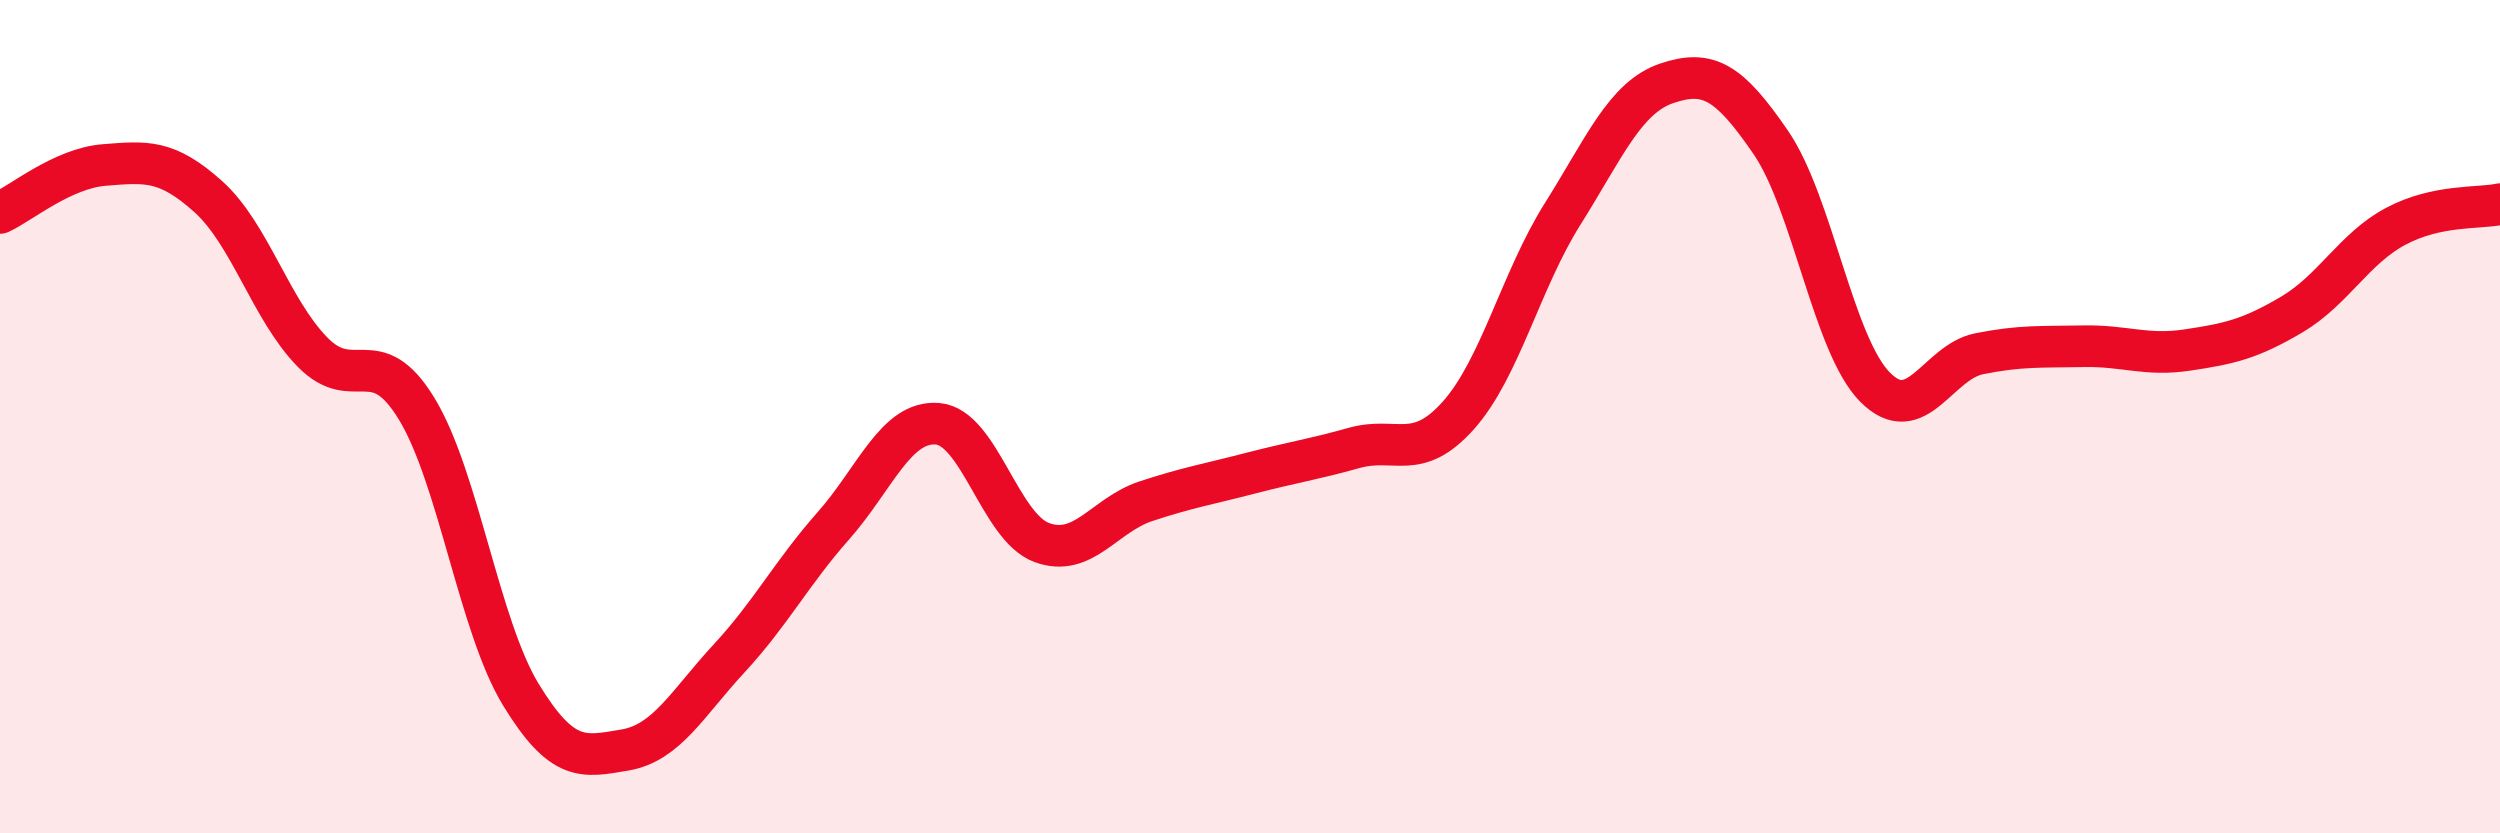
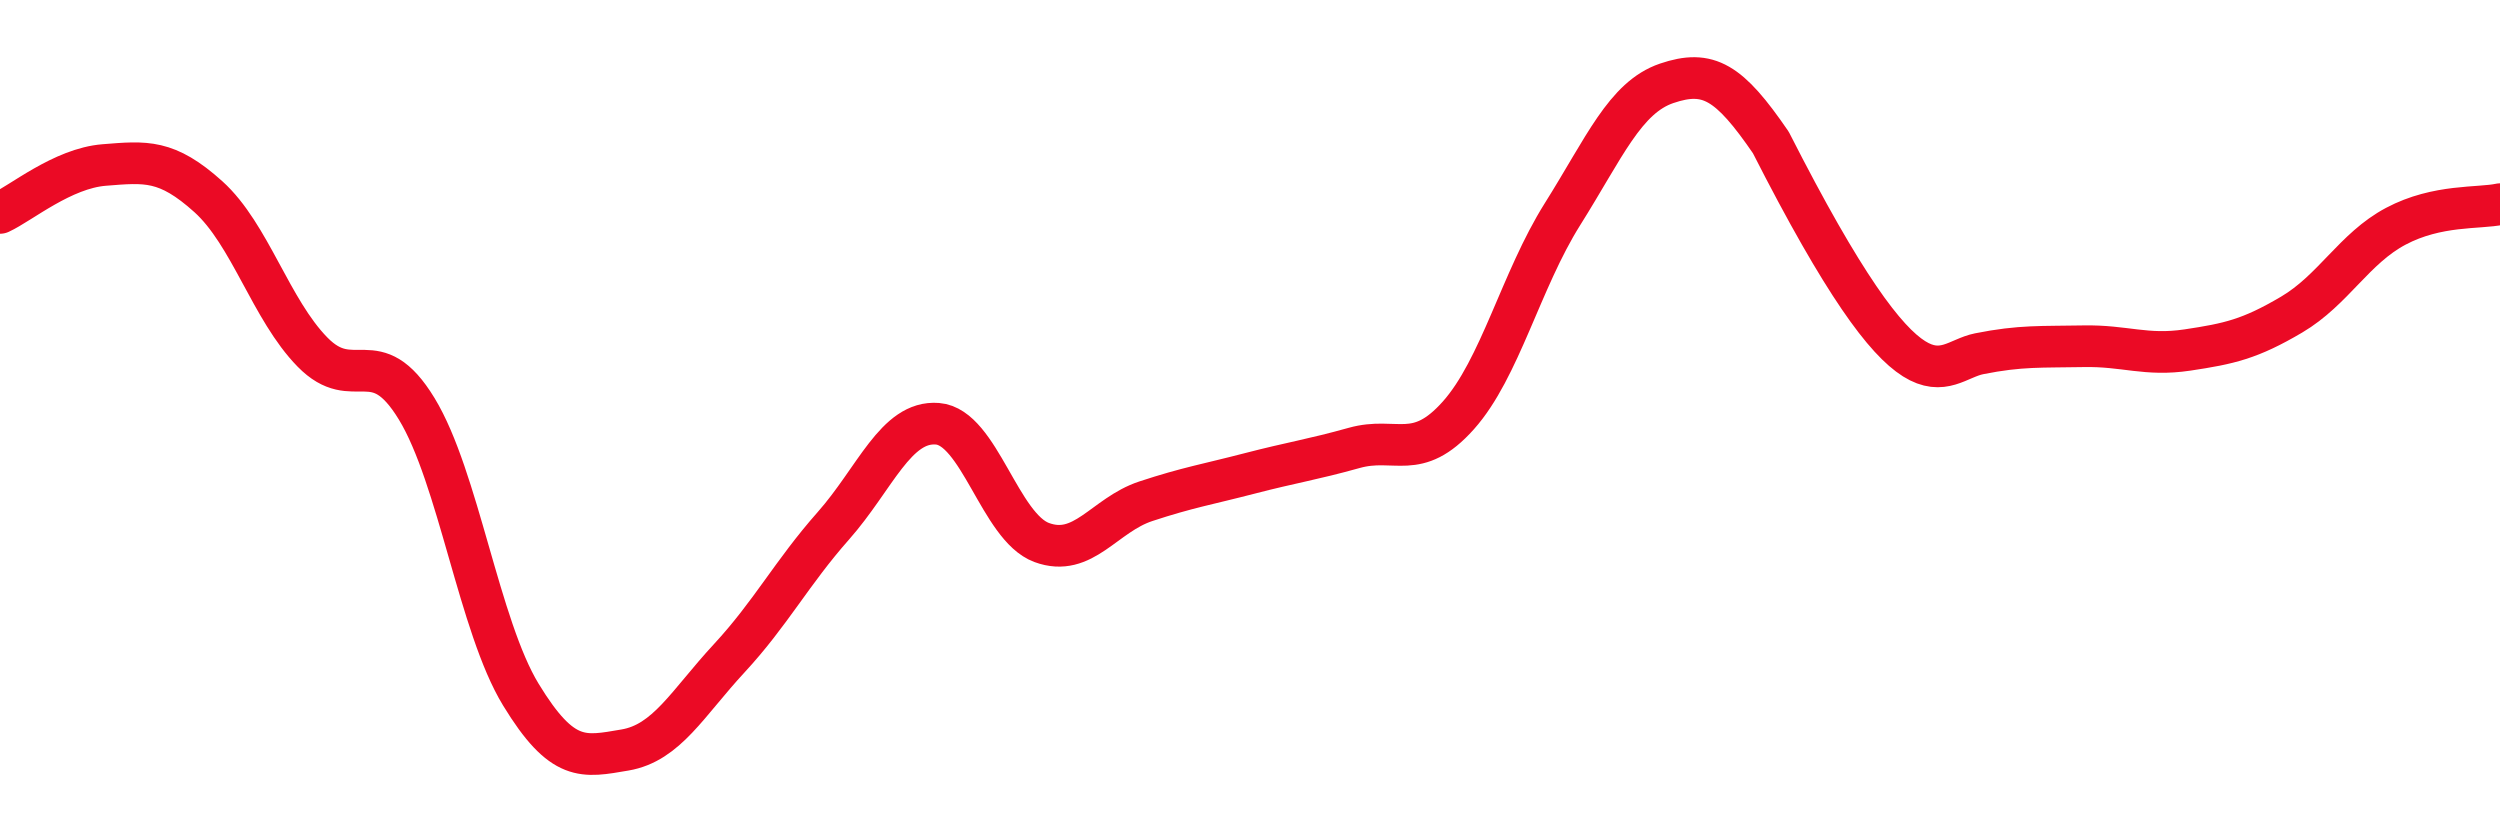
<svg xmlns="http://www.w3.org/2000/svg" width="60" height="20" viewBox="0 0 60 20">
-   <path d="M 0,5.11 C 0.5,4.88 1.5,4.04 2.5,3.96 C 3.5,3.88 4,3.82 5,4.72 C 6,5.62 6.5,7.43 7.5,8.45 C 8.5,9.47 9,8.17 10,9.81 C 11,11.45 11.5,15.03 12.5,16.67 C 13.5,18.31 14,18.17 15,18 C 16,17.83 16.5,16.88 17.5,15.8 C 18.5,14.72 19,13.75 20,12.62 C 21,11.49 21.5,10.09 22.5,10.17 C 23.5,10.25 24,12.65 25,13.02 C 26,13.39 26.5,12.36 27.5,12.03 C 28.5,11.7 29,11.62 30,11.36 C 31,11.1 31.5,11.03 32.5,10.75 C 33.5,10.47 34,11.09 35,9.97 C 36,8.85 36.5,6.73 37.5,5.14 C 38.5,3.55 39,2.34 40,2 C 41,1.66 41.5,1.96 42.5,3.42 C 43.5,4.88 44,8.28 45,9.29 C 46,10.3 46.5,8.69 47.5,8.49 C 48.5,8.29 49,8.33 50,8.31 C 51,8.29 51.5,8.55 52.5,8.4 C 53.5,8.25 54,8.14 55,7.55 C 56,6.96 56.5,5.96 57.5,5.43 C 58.5,4.9 59.5,5.01 60,4.9L60 20L0 20Z" fill="#EB0A25" opacity="0.1" stroke-linecap="round" stroke-linejoin="round" />
-   <path d="M 0,5.11 C 0.5,4.88 1.5,4.04 2.5,3.96 C 3.5,3.88 4,3.82 5,4.72 C 6,5.62 6.5,7.43 7.5,8.45 C 8.5,9.47 9,8.17 10,9.81 C 11,11.45 11.5,15.03 12.5,16.67 C 13.5,18.31 14,18.17 15,18 C 16,17.83 16.5,16.88 17.5,15.8 C 18.5,14.72 19,13.75 20,12.62 C 21,11.49 21.5,10.09 22.5,10.17 C 23.5,10.25 24,12.65 25,13.02 C 26,13.39 26.5,12.36 27.5,12.03 C 28.5,11.7 29,11.62 30,11.36 C 31,11.1 31.5,11.03 32.5,10.75 C 33.5,10.47 34,11.09 35,9.97 C 36,8.85 36.5,6.73 37.5,5.14 C 38.5,3.55 39,2.34 40,2 C 41,1.66 41.5,1.96 42.5,3.42 C 43.5,4.88 44,8.28 45,9.29 C 46,10.3 46.5,8.69 47.5,8.49 C 48.5,8.29 49,8.33 50,8.31 C 51,8.29 51.5,8.55 52.5,8.4 C 53.5,8.25 54,8.14 55,7.55 C 56,6.96 56.5,5.96 57.5,5.43 C 58.5,4.9 59.5,5.01 60,4.9" stroke="#EB0A25" stroke-width="1" fill="none" stroke-linecap="round" stroke-linejoin="round" />
+   <path d="M 0,5.11 C 0.5,4.88 1.5,4.04 2.5,3.96 C 3.5,3.88 4,3.82 5,4.72 C 6,5.62 6.5,7.43 7.5,8.45 C 8.5,9.47 9,8.17 10,9.81 C 11,11.45 11.5,15.03 12.5,16.67 C 13.5,18.31 14,18.17 15,18 C 16,17.83 16.5,16.88 17.5,15.8 C 18.5,14.72 19,13.75 20,12.62 C 21,11.49 21.5,10.09 22.5,10.17 C 23.5,10.25 24,12.65 25,13.02 C 26,13.39 26.5,12.36 27.5,12.03 C 28.5,11.7 29,11.62 30,11.36 C 31,11.1 31.5,11.03 32.5,10.75 C 33.5,10.47 34,11.09 35,9.97 C 36,8.85 36.5,6.73 37.5,5.14 C 38.5,3.55 39,2.34 40,2 C 41,1.66 41.5,1.96 42.5,3.42 C 46,10.3 46.5,8.69 47.5,8.49 C 48.5,8.29 49,8.33 50,8.31 C 51,8.29 51.5,8.55 52.5,8.4 C 53.5,8.25 54,8.14 55,7.55 C 56,6.96 56.5,5.96 57.5,5.43 C 58.5,4.9 59.5,5.01 60,4.9" stroke="#EB0A25" stroke-width="1" fill="none" stroke-linecap="round" stroke-linejoin="round" />
</svg>